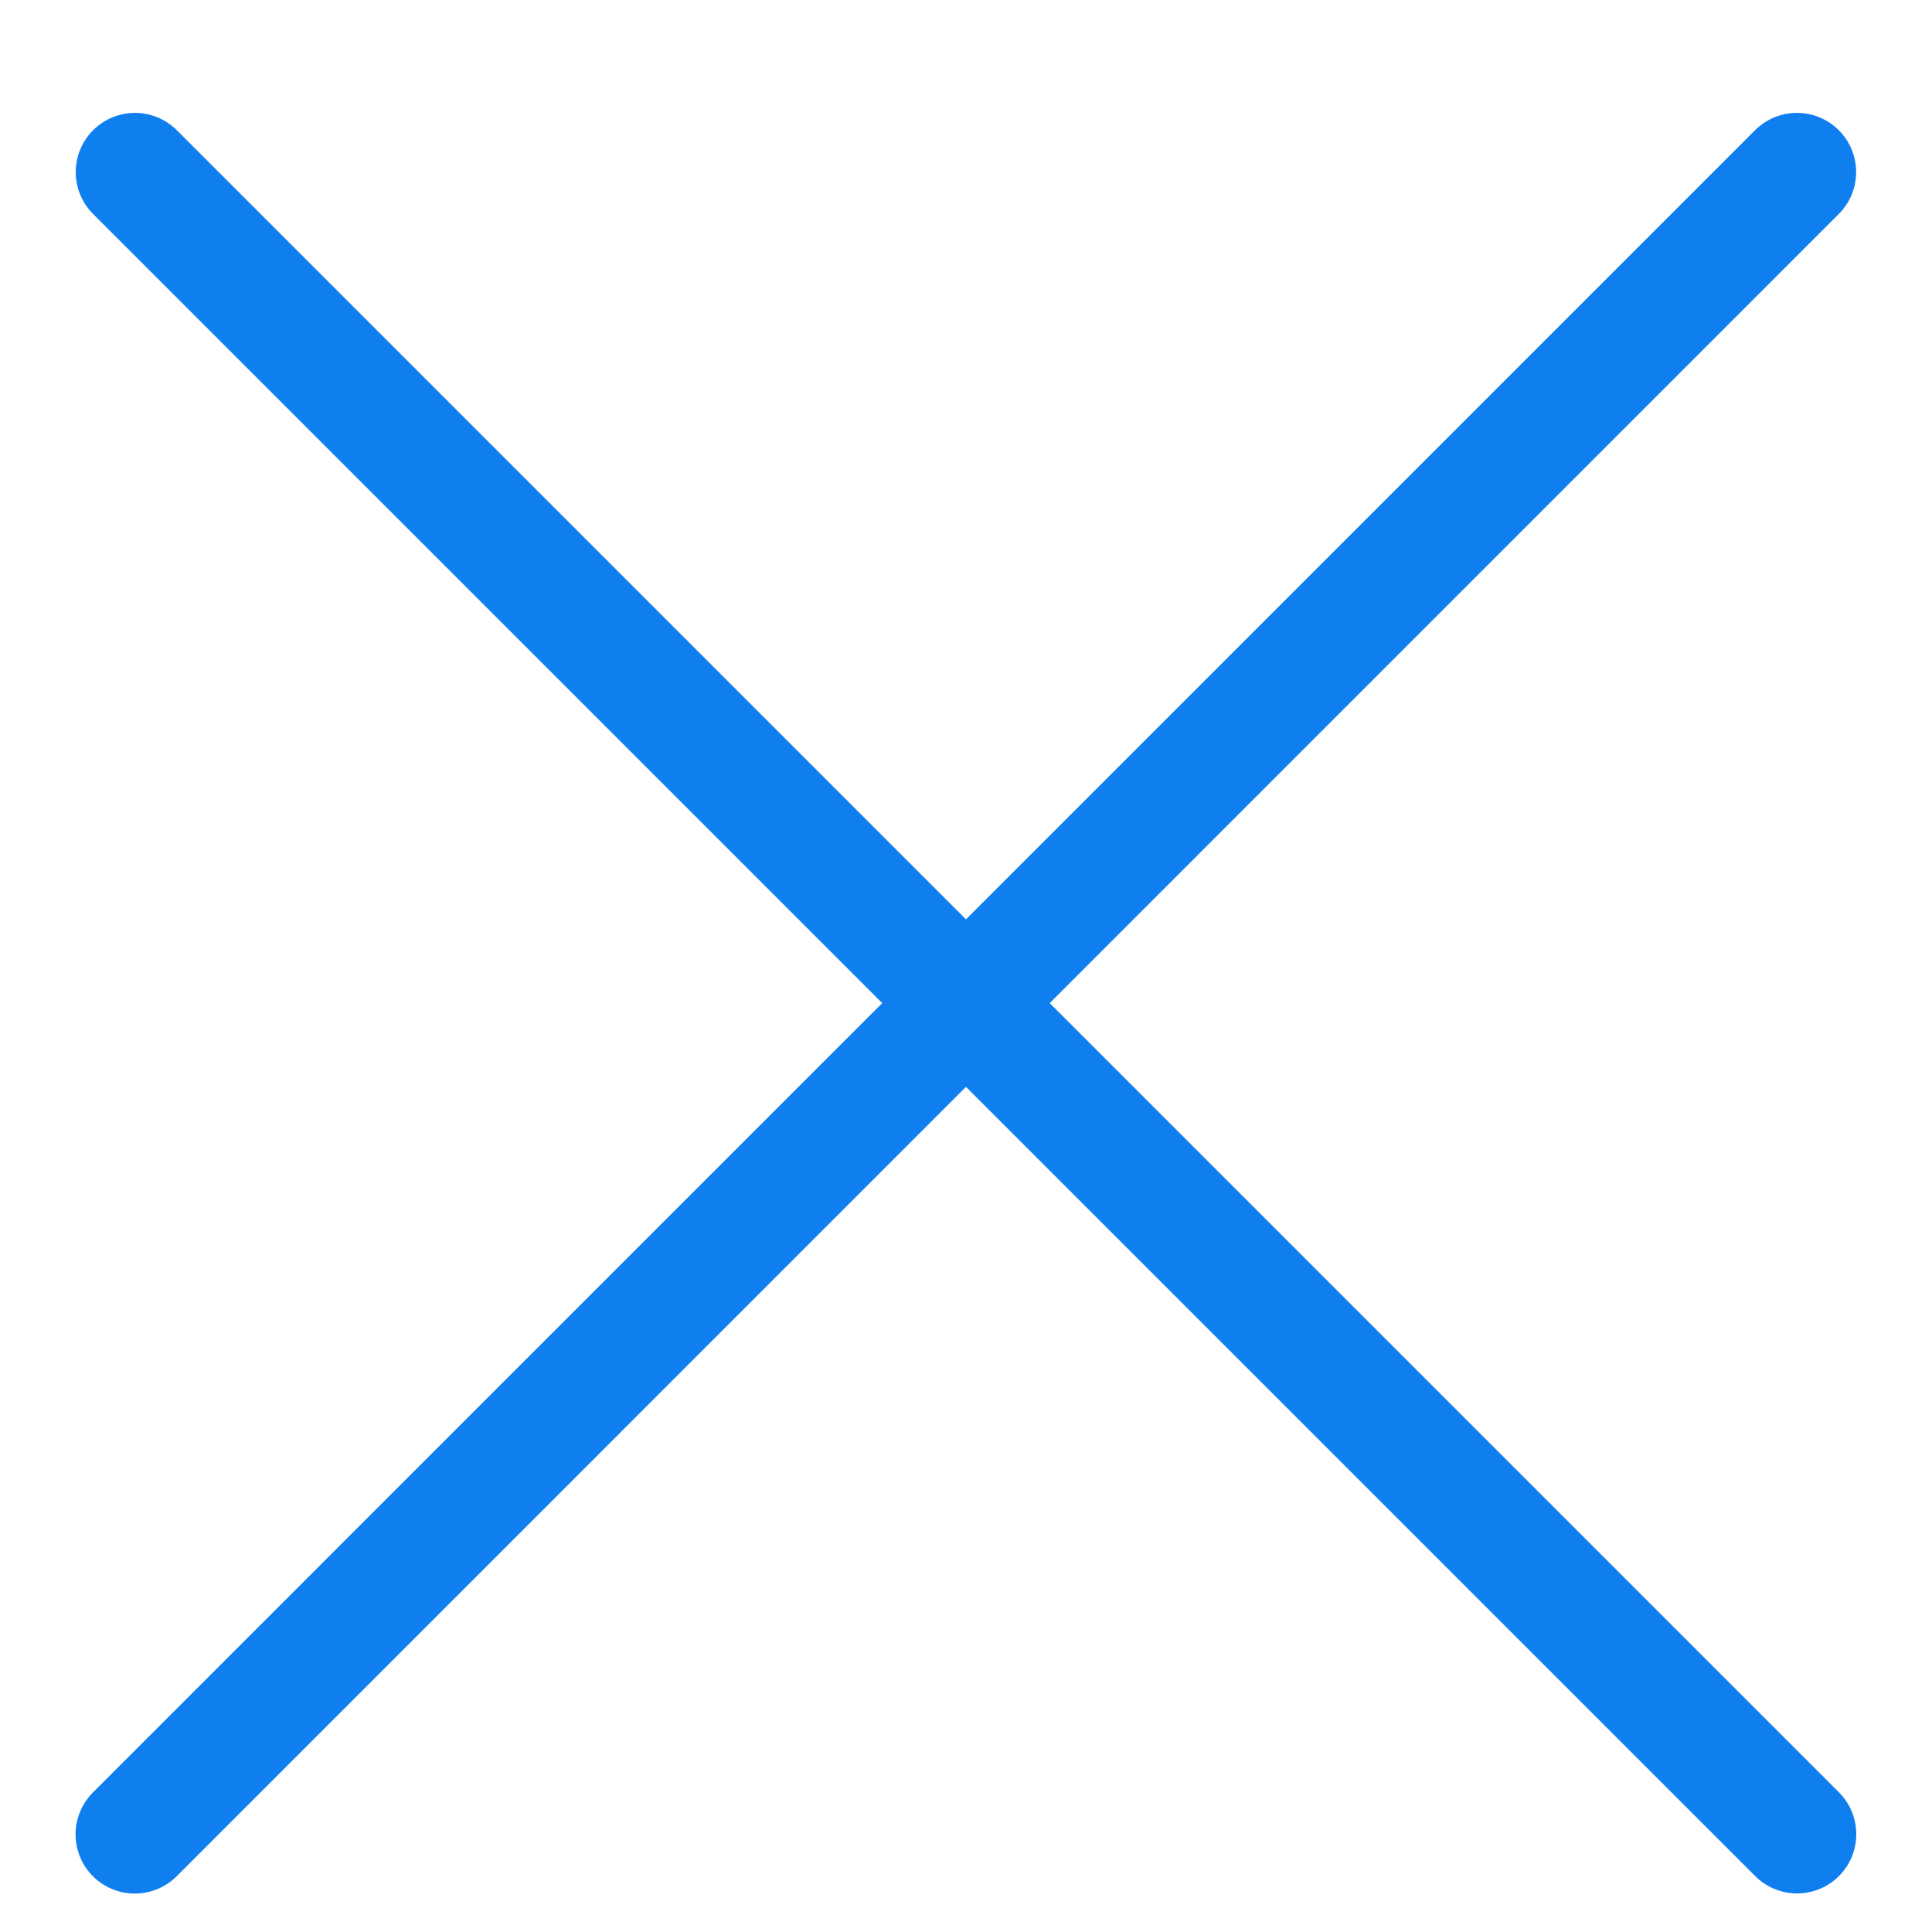
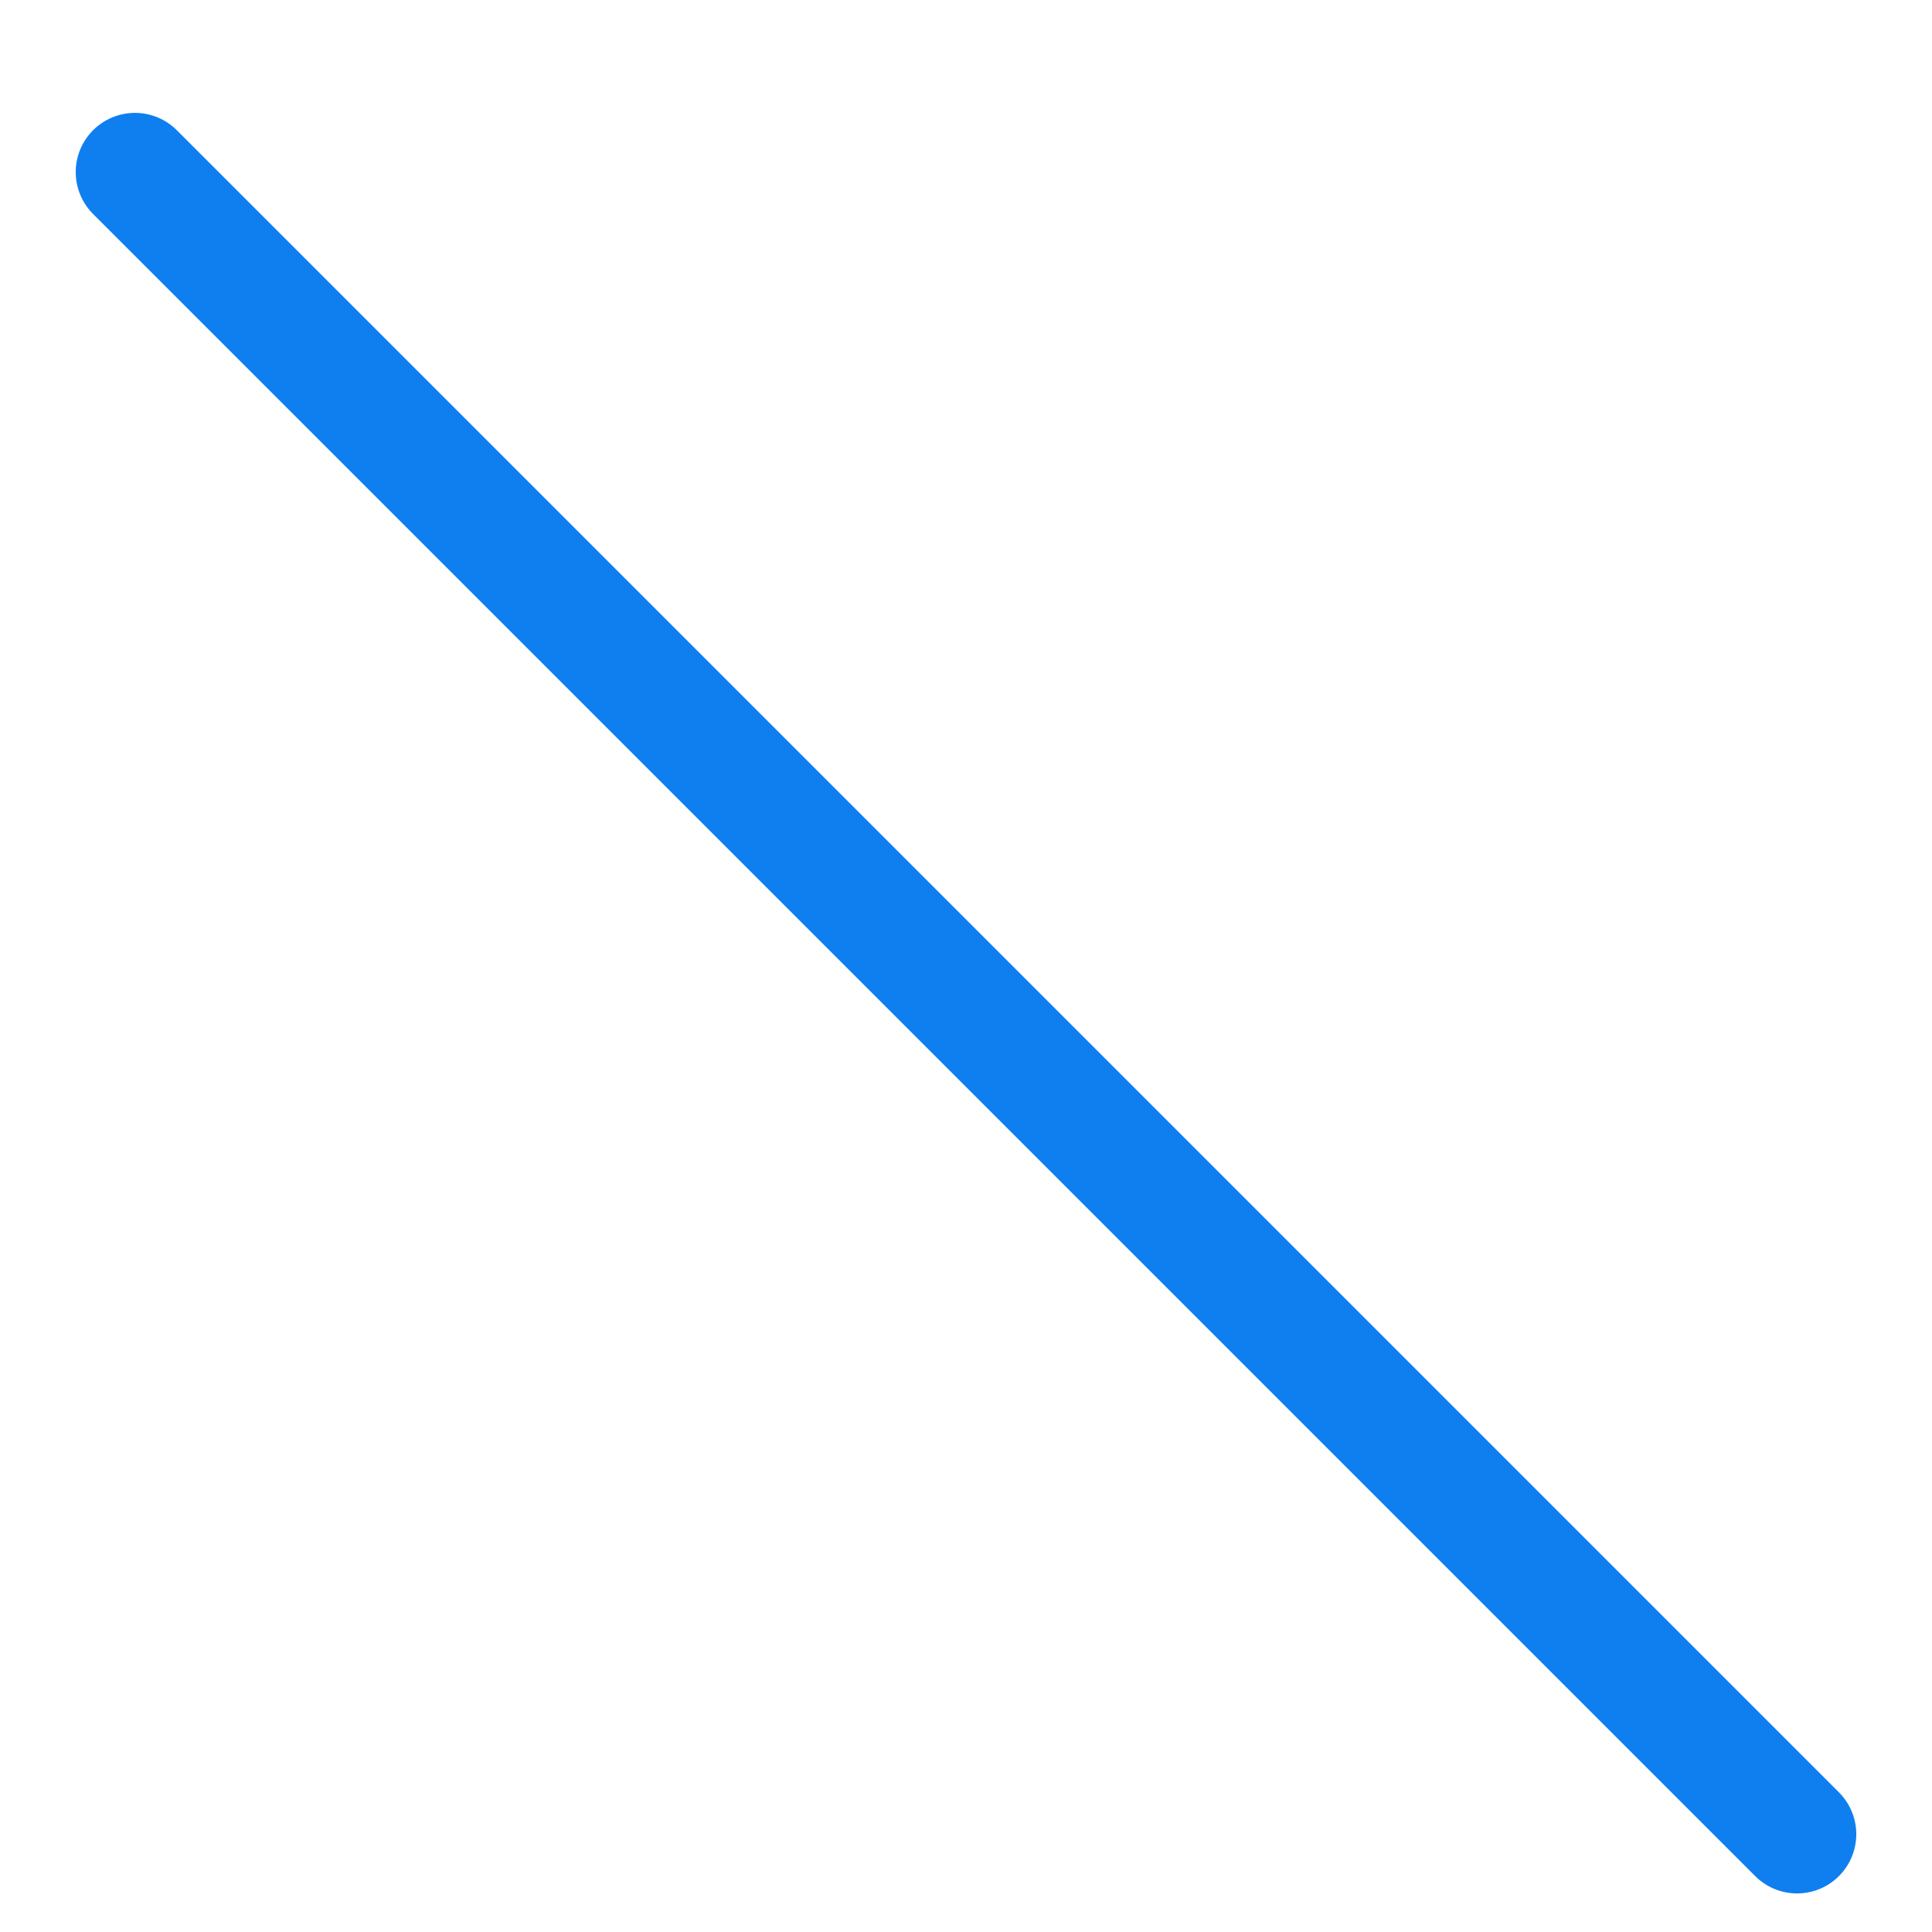
<svg xmlns="http://www.w3.org/2000/svg" width="13" height="13" viewBox="0 0 13 13" fill="none">
-   <path d="M0.907 12.343L12.091 1.158" stroke="#0F7FF0" stroke-width="0.797" stroke-linecap="round" stroke-linejoin="round" />
  <path d="M0.908 1.158L12.092 12.342" stroke="#0F7FF0" stroke-width="0.797" stroke-linecap="round" stroke-linejoin="round" />
</svg>